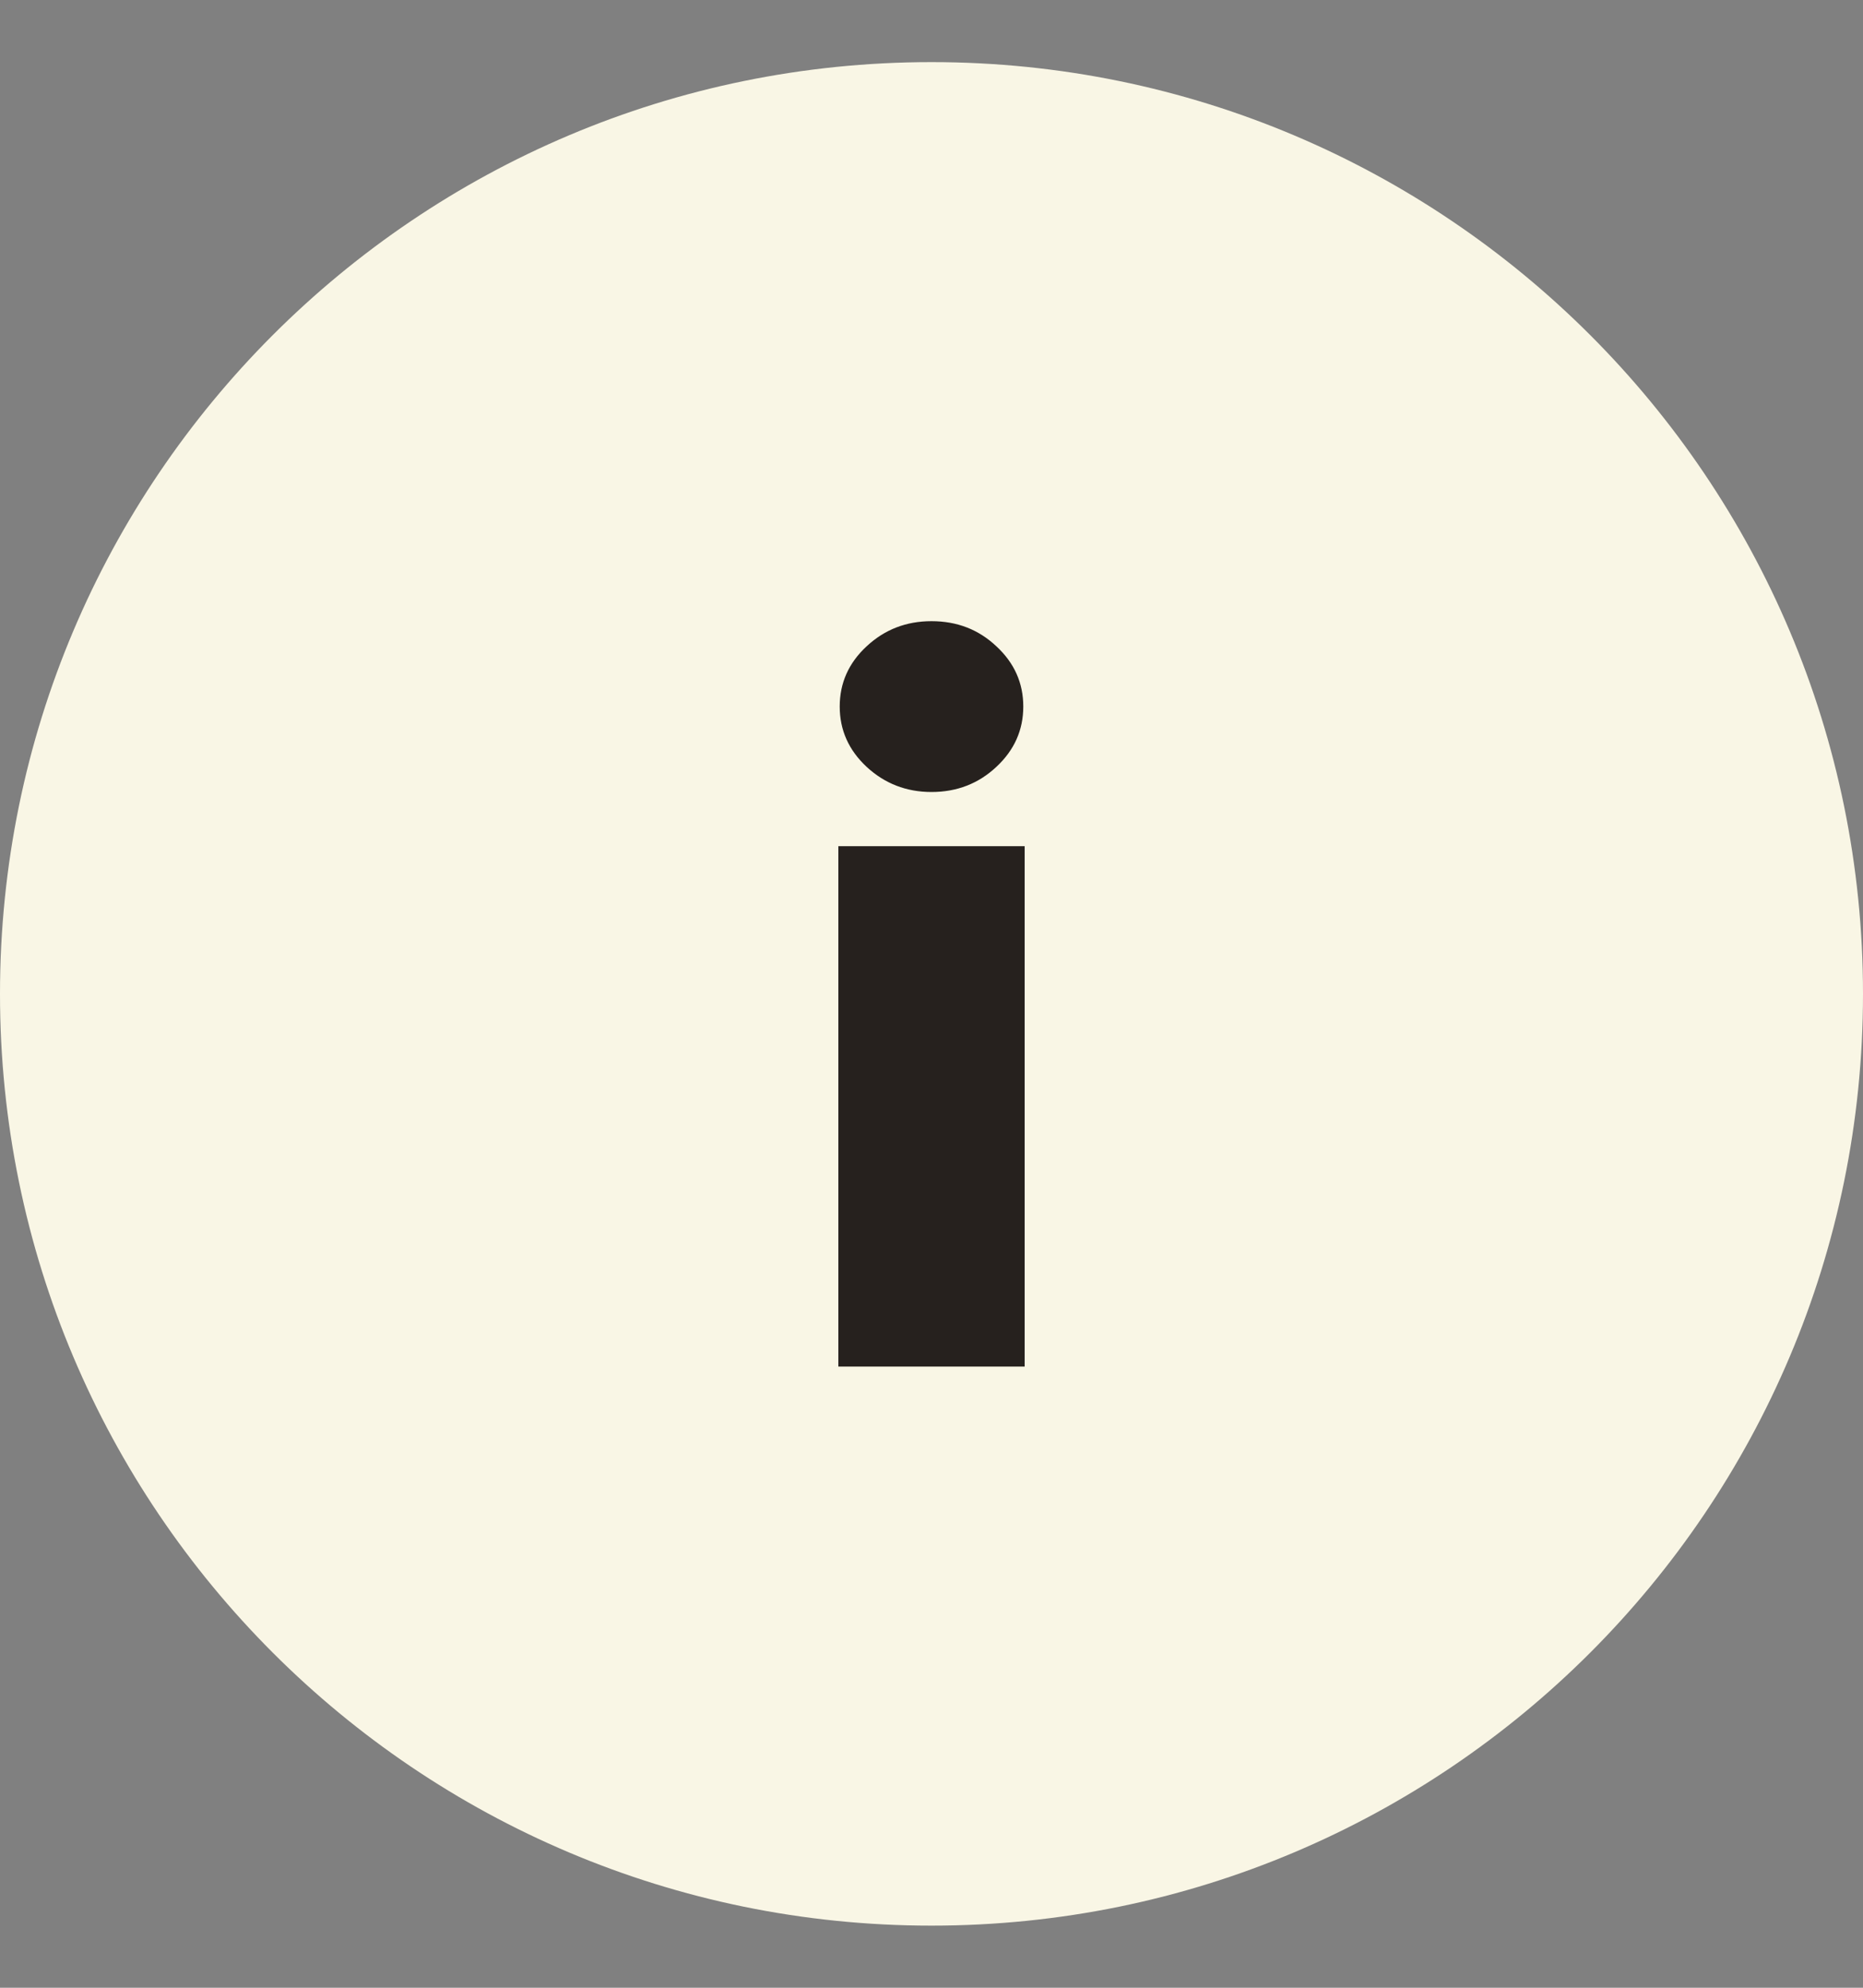
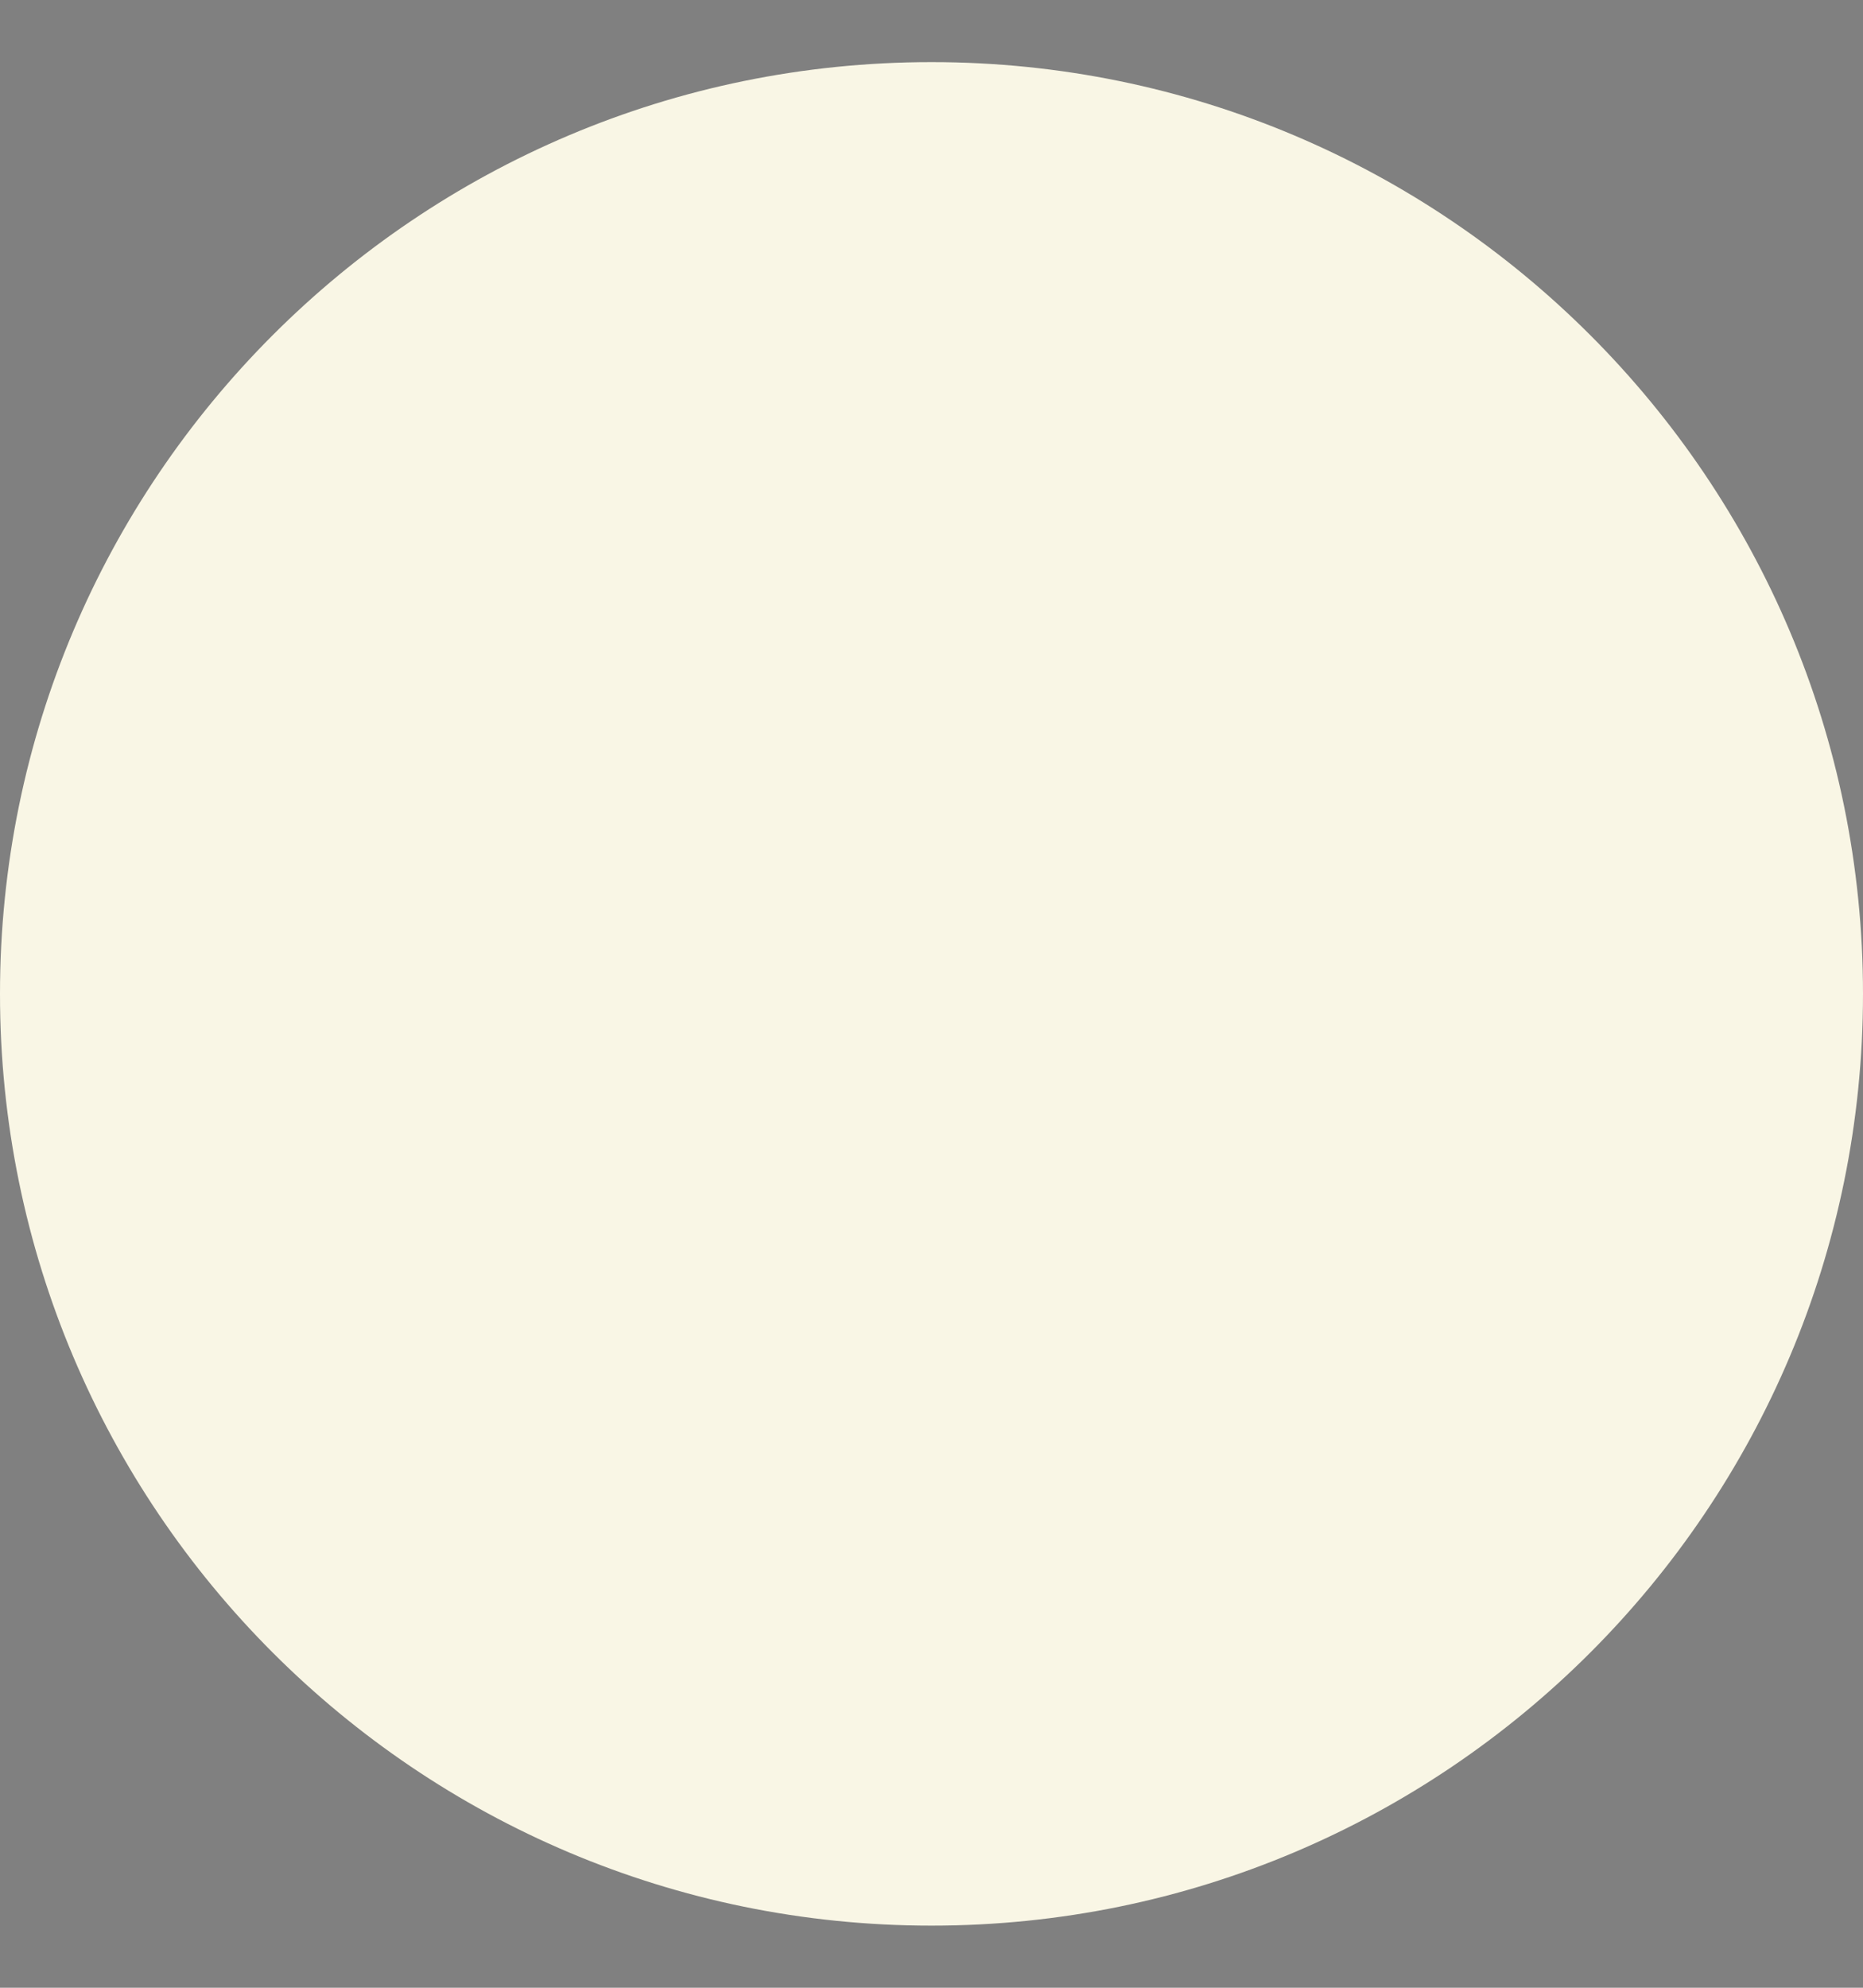
<svg xmlns="http://www.w3.org/2000/svg" width="15" height="16" viewBox="0 0 15 16" fill="none">
  <rect x="0" y="0" width="15" height="16" fill="#808080" stroke="none" />
  <path d="M15 8C15 12.142 11.642 15.5 7.5 15.5C3.358 15.5 0 12.142 0 8C0 3.858 3.358 0.5 7.5 0.5C11.642 0.5 15 3.858 15 8Z" fill="#F9F6E5" />
-   <path d="M6.75 11V6.811H8.25V11H6.75ZM7.5 6.375C7.297 6.375 7.123 6.307 6.978 6.173C6.833 6.038 6.761 5.876 6.761 5.687C6.761 5.498 6.833 5.336 6.978 5.202C7.123 5.067 7.297 5 7.5 5C7.705 5 7.879 5.067 8.022 5.202C8.167 5.336 8.239 5.498 8.239 5.687C8.239 5.876 8.167 6.038 8.022 6.173C7.879 6.307 7.705 6.375 7.5 6.375Z" fill="#26211E" />
</svg>